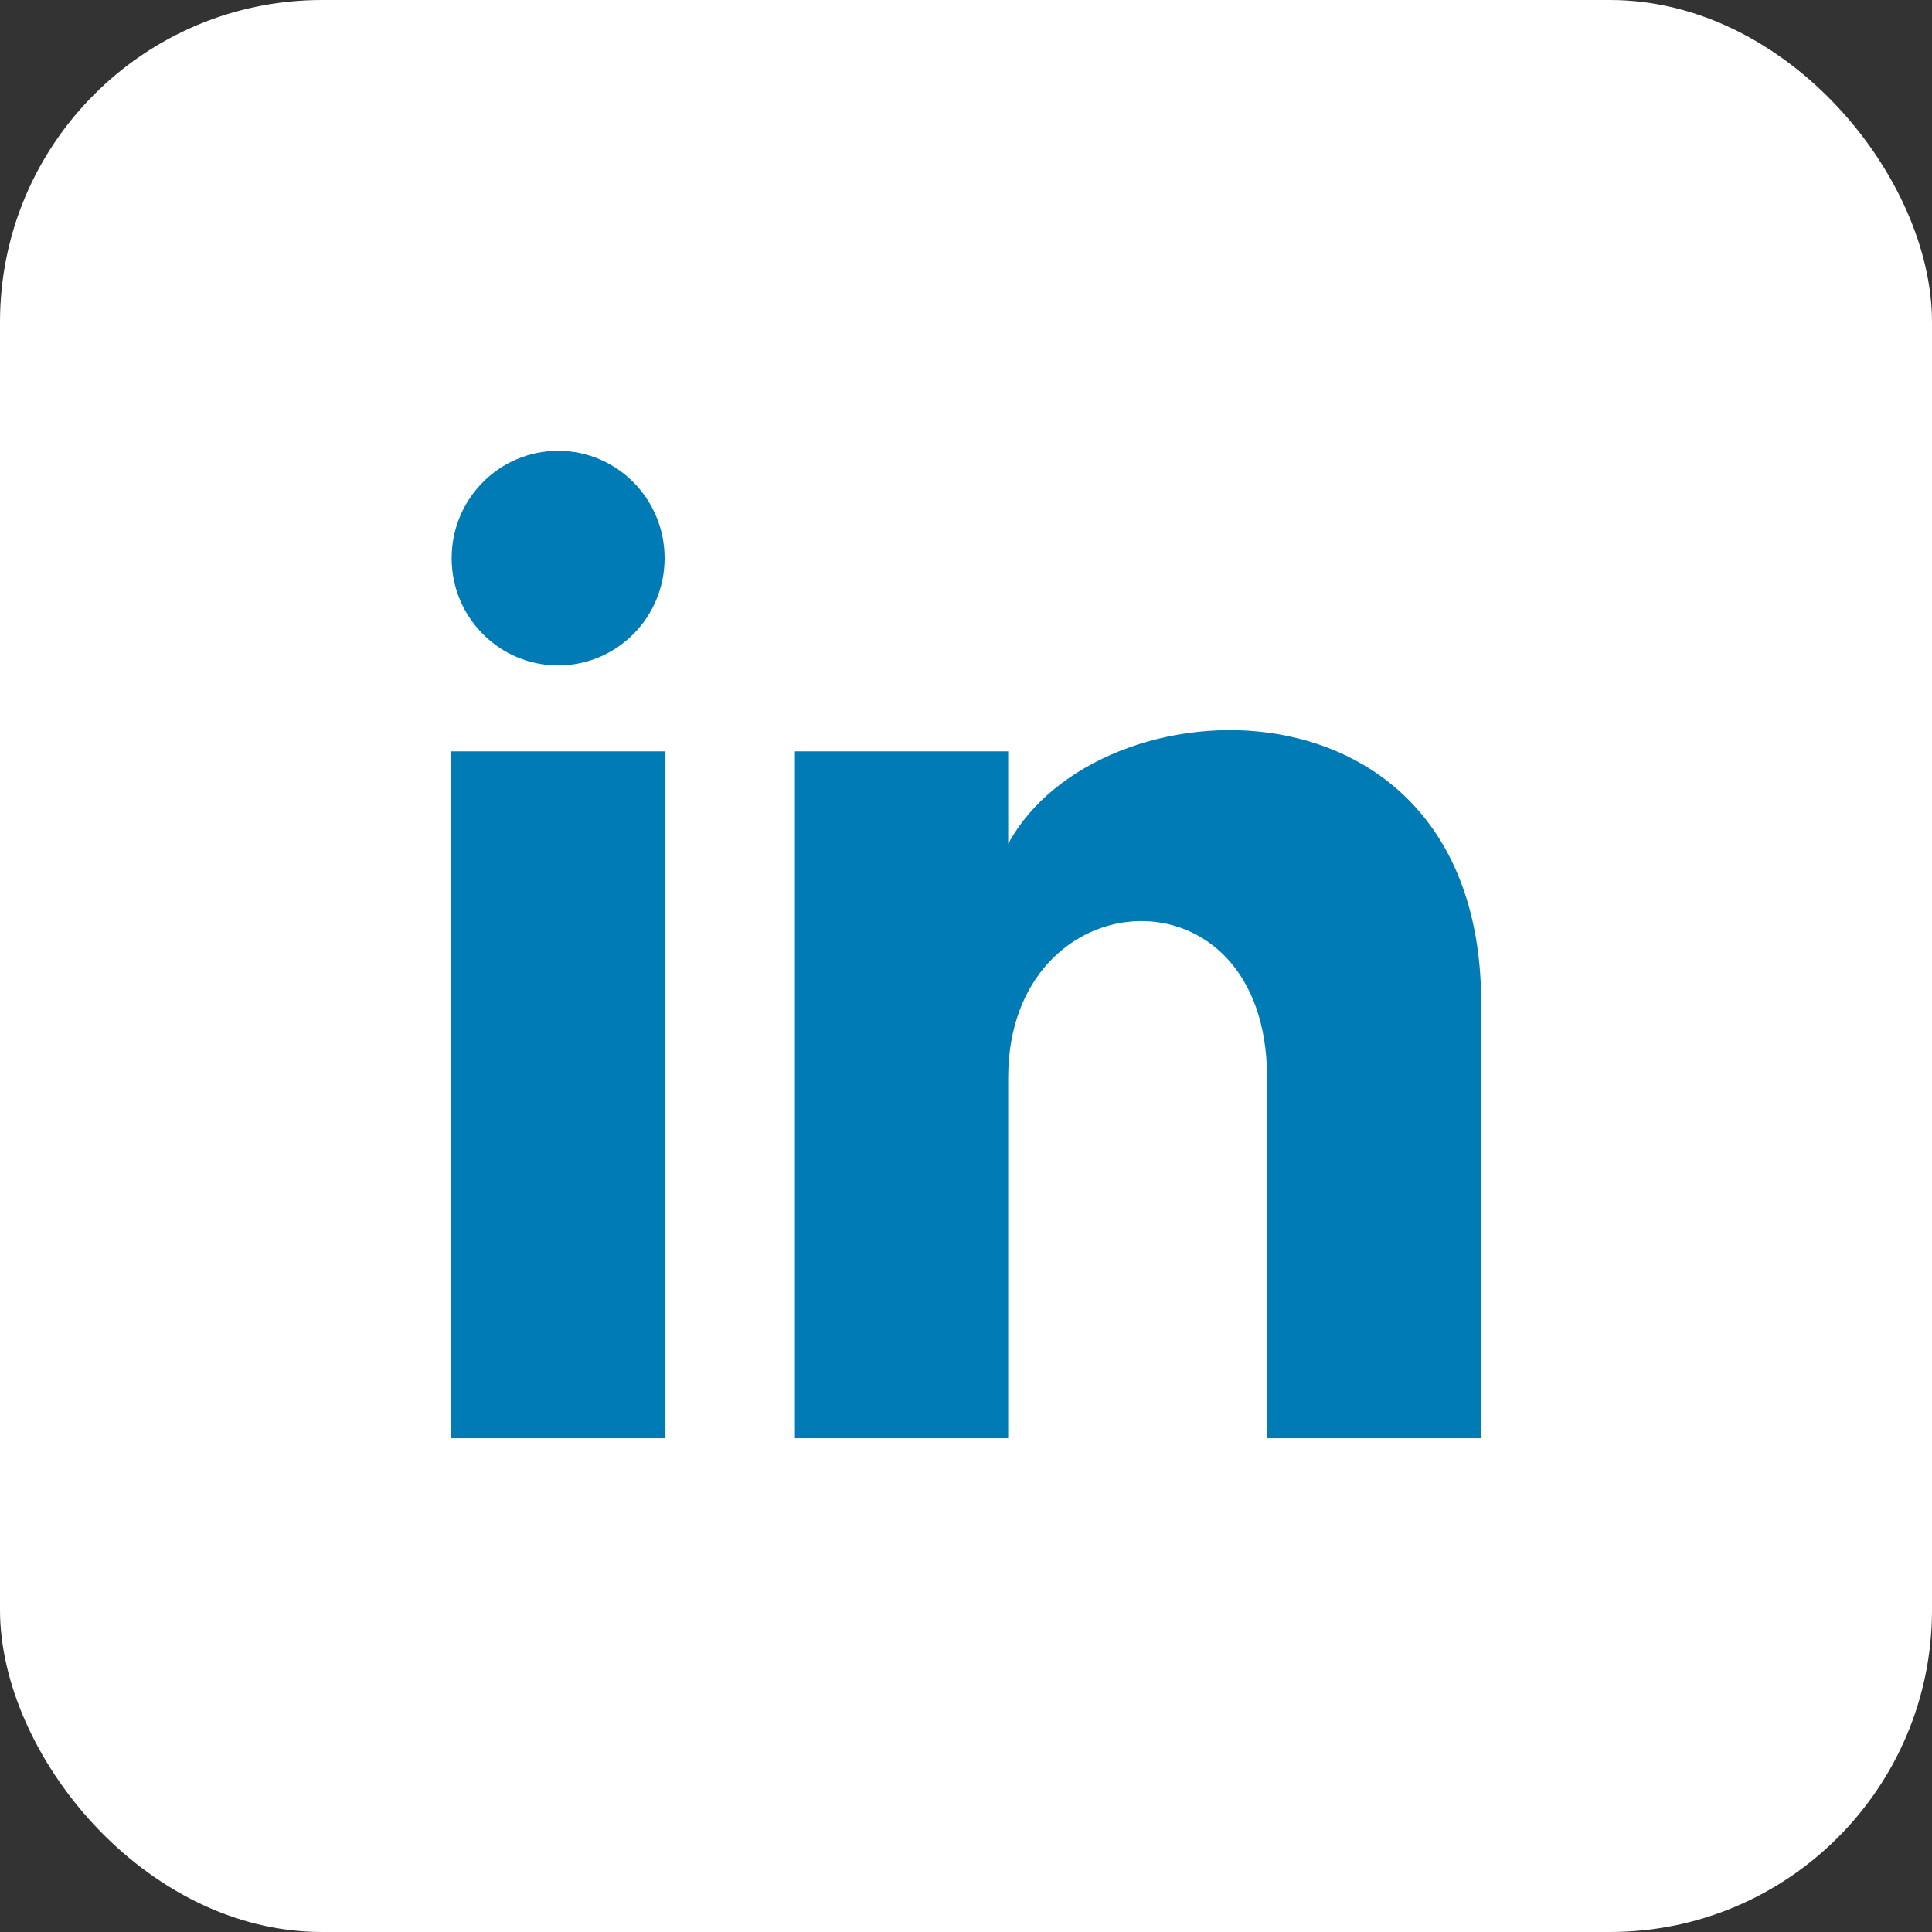
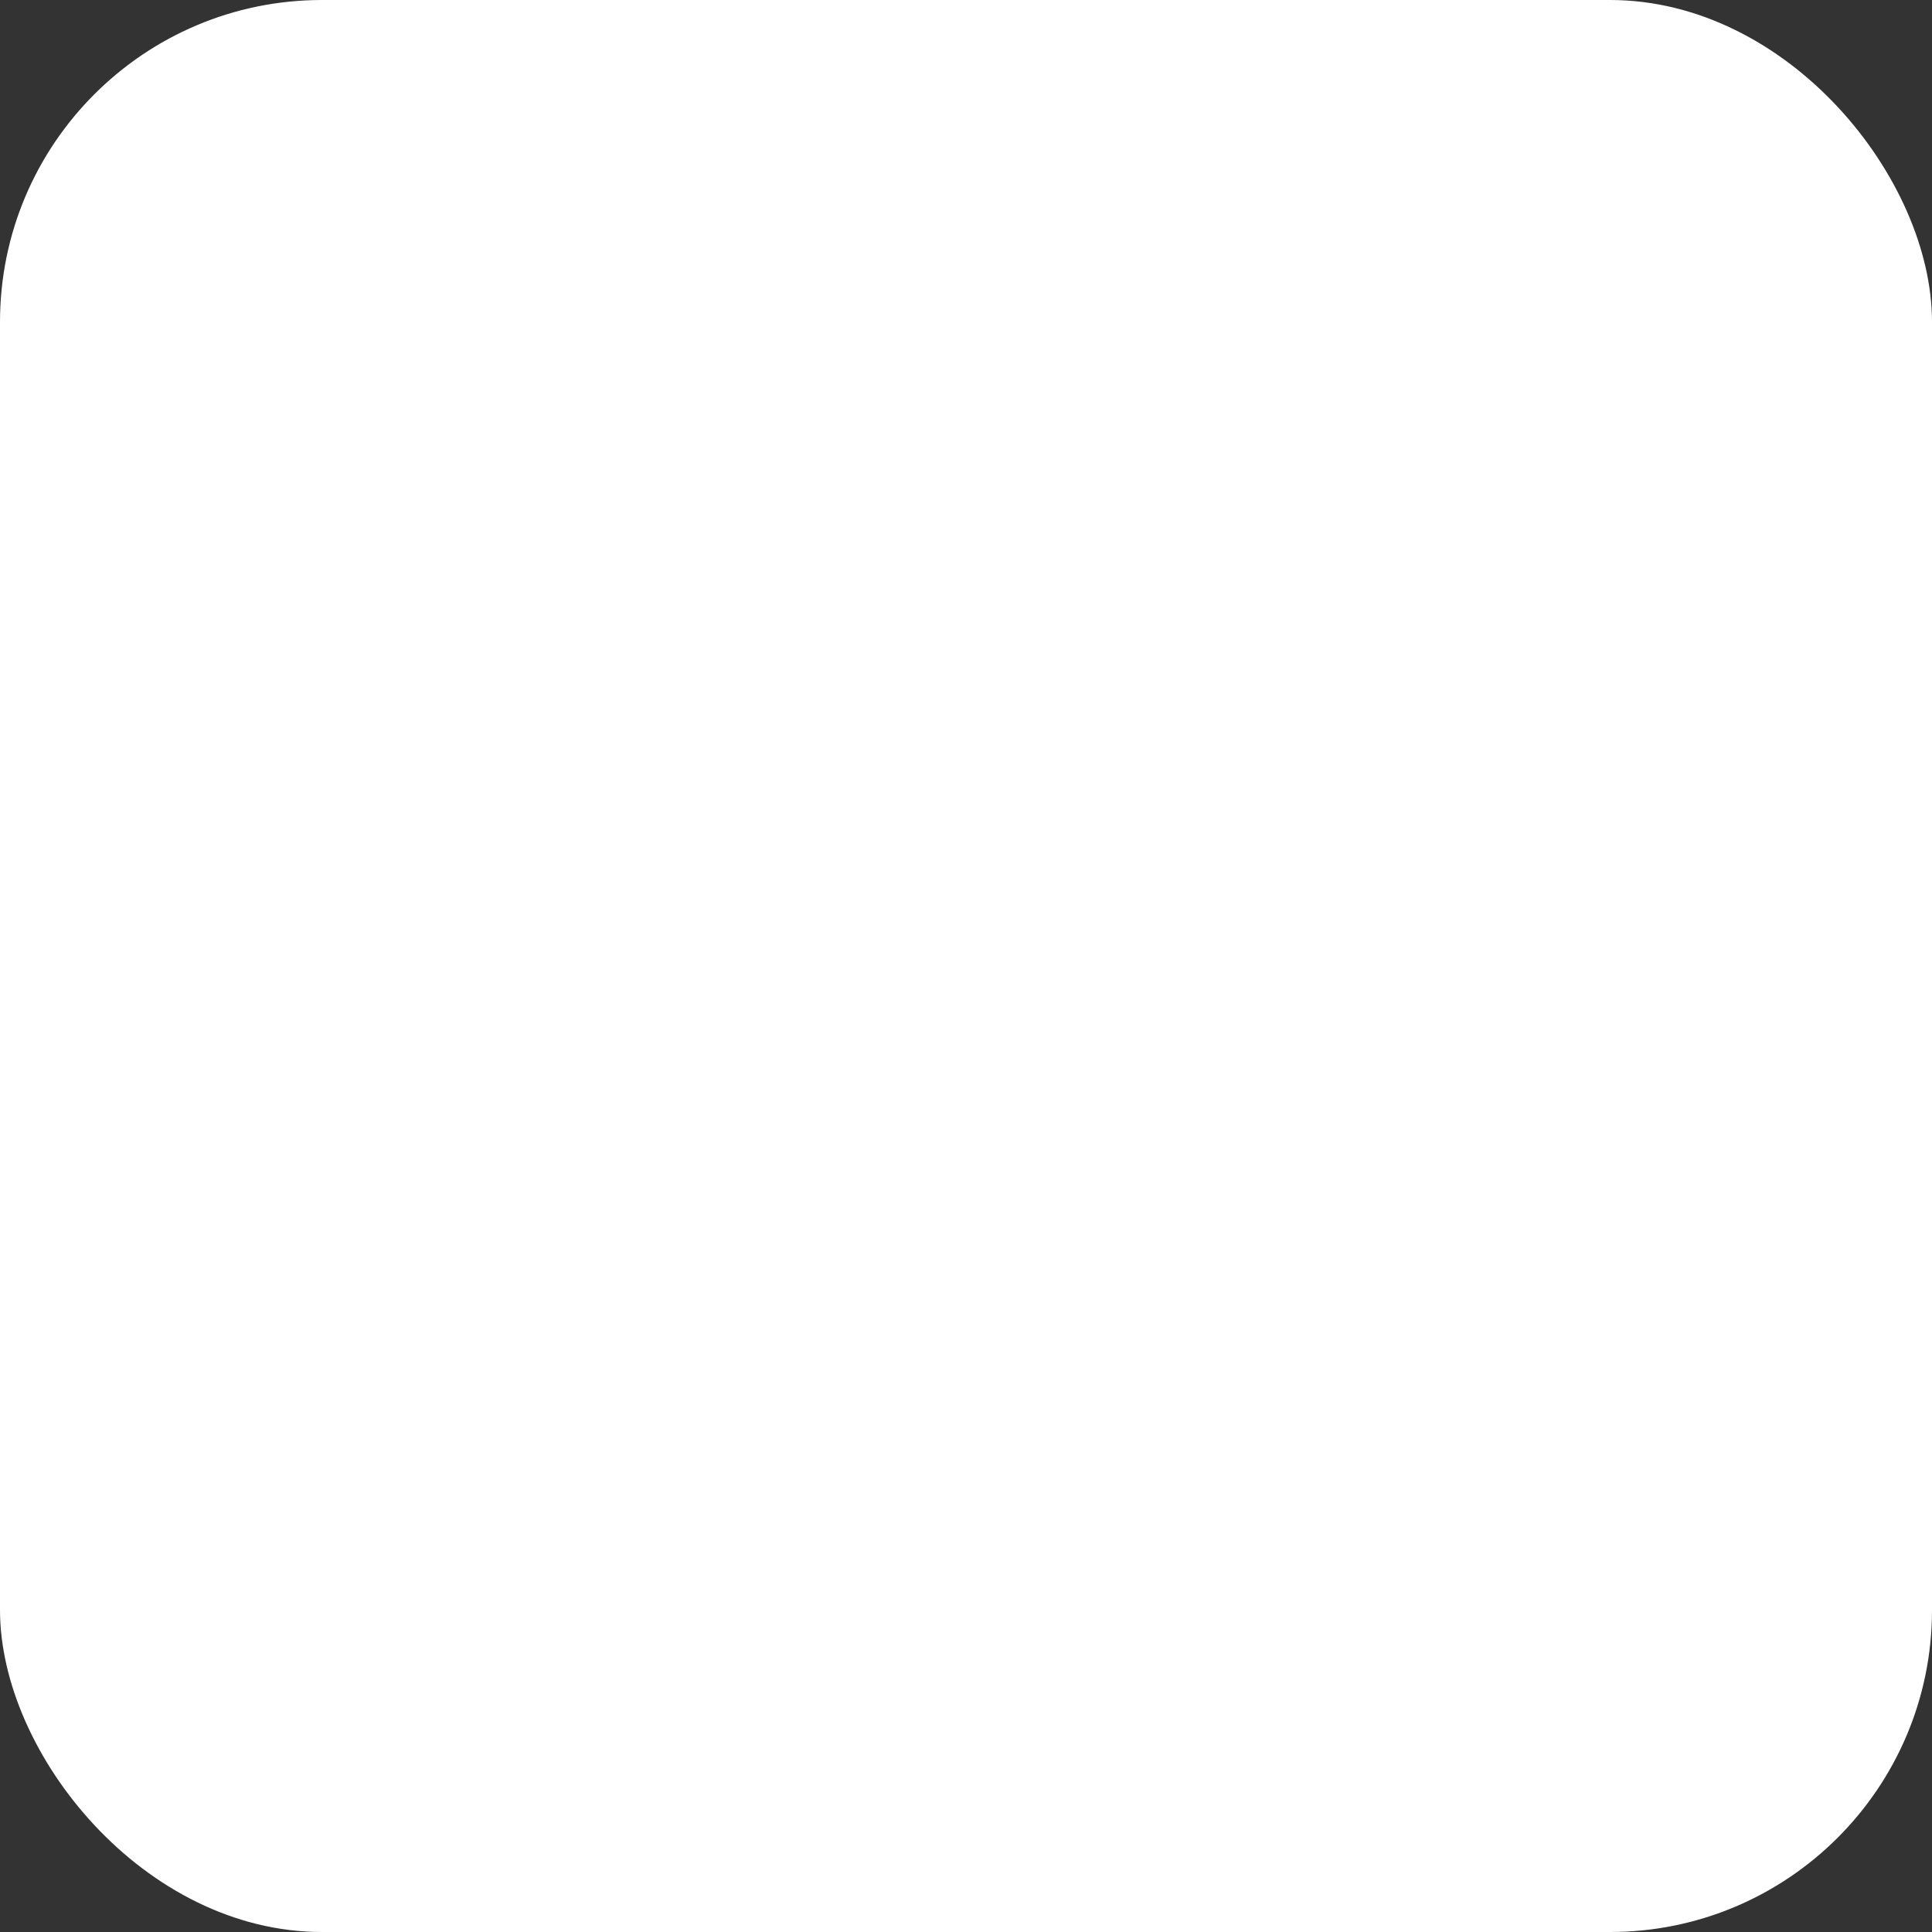
<svg xmlns="http://www.w3.org/2000/svg" width="30" height="30" viewBox="0 0 30 30" fill="none">
  <rect x="0" y="0" width="30" height="30" fill="#333333" stroke="none" />
  <rect width="30" height="30" rx="5" fill="white" />
-   <path d="M10.32 8.667C10.32 9.587 9.58 10.333 8.667 10.333C7.753 10.333 7.013 9.587 7.013 8.667C7.013 7.747 7.753 7 8.667 7C9.58 7 10.32 7.747 10.32 8.667ZM10.333 11.667H7V22.333H10.333V11.667ZM15.655 11.667H12.343V22.333H15.655V16.734C15.655 13.621 19.675 13.366 19.675 16.734V22.333H23V15.579C23 10.326 17.052 10.517 15.655 13.103V11.667Z" fill="#007BB6" />
</svg>